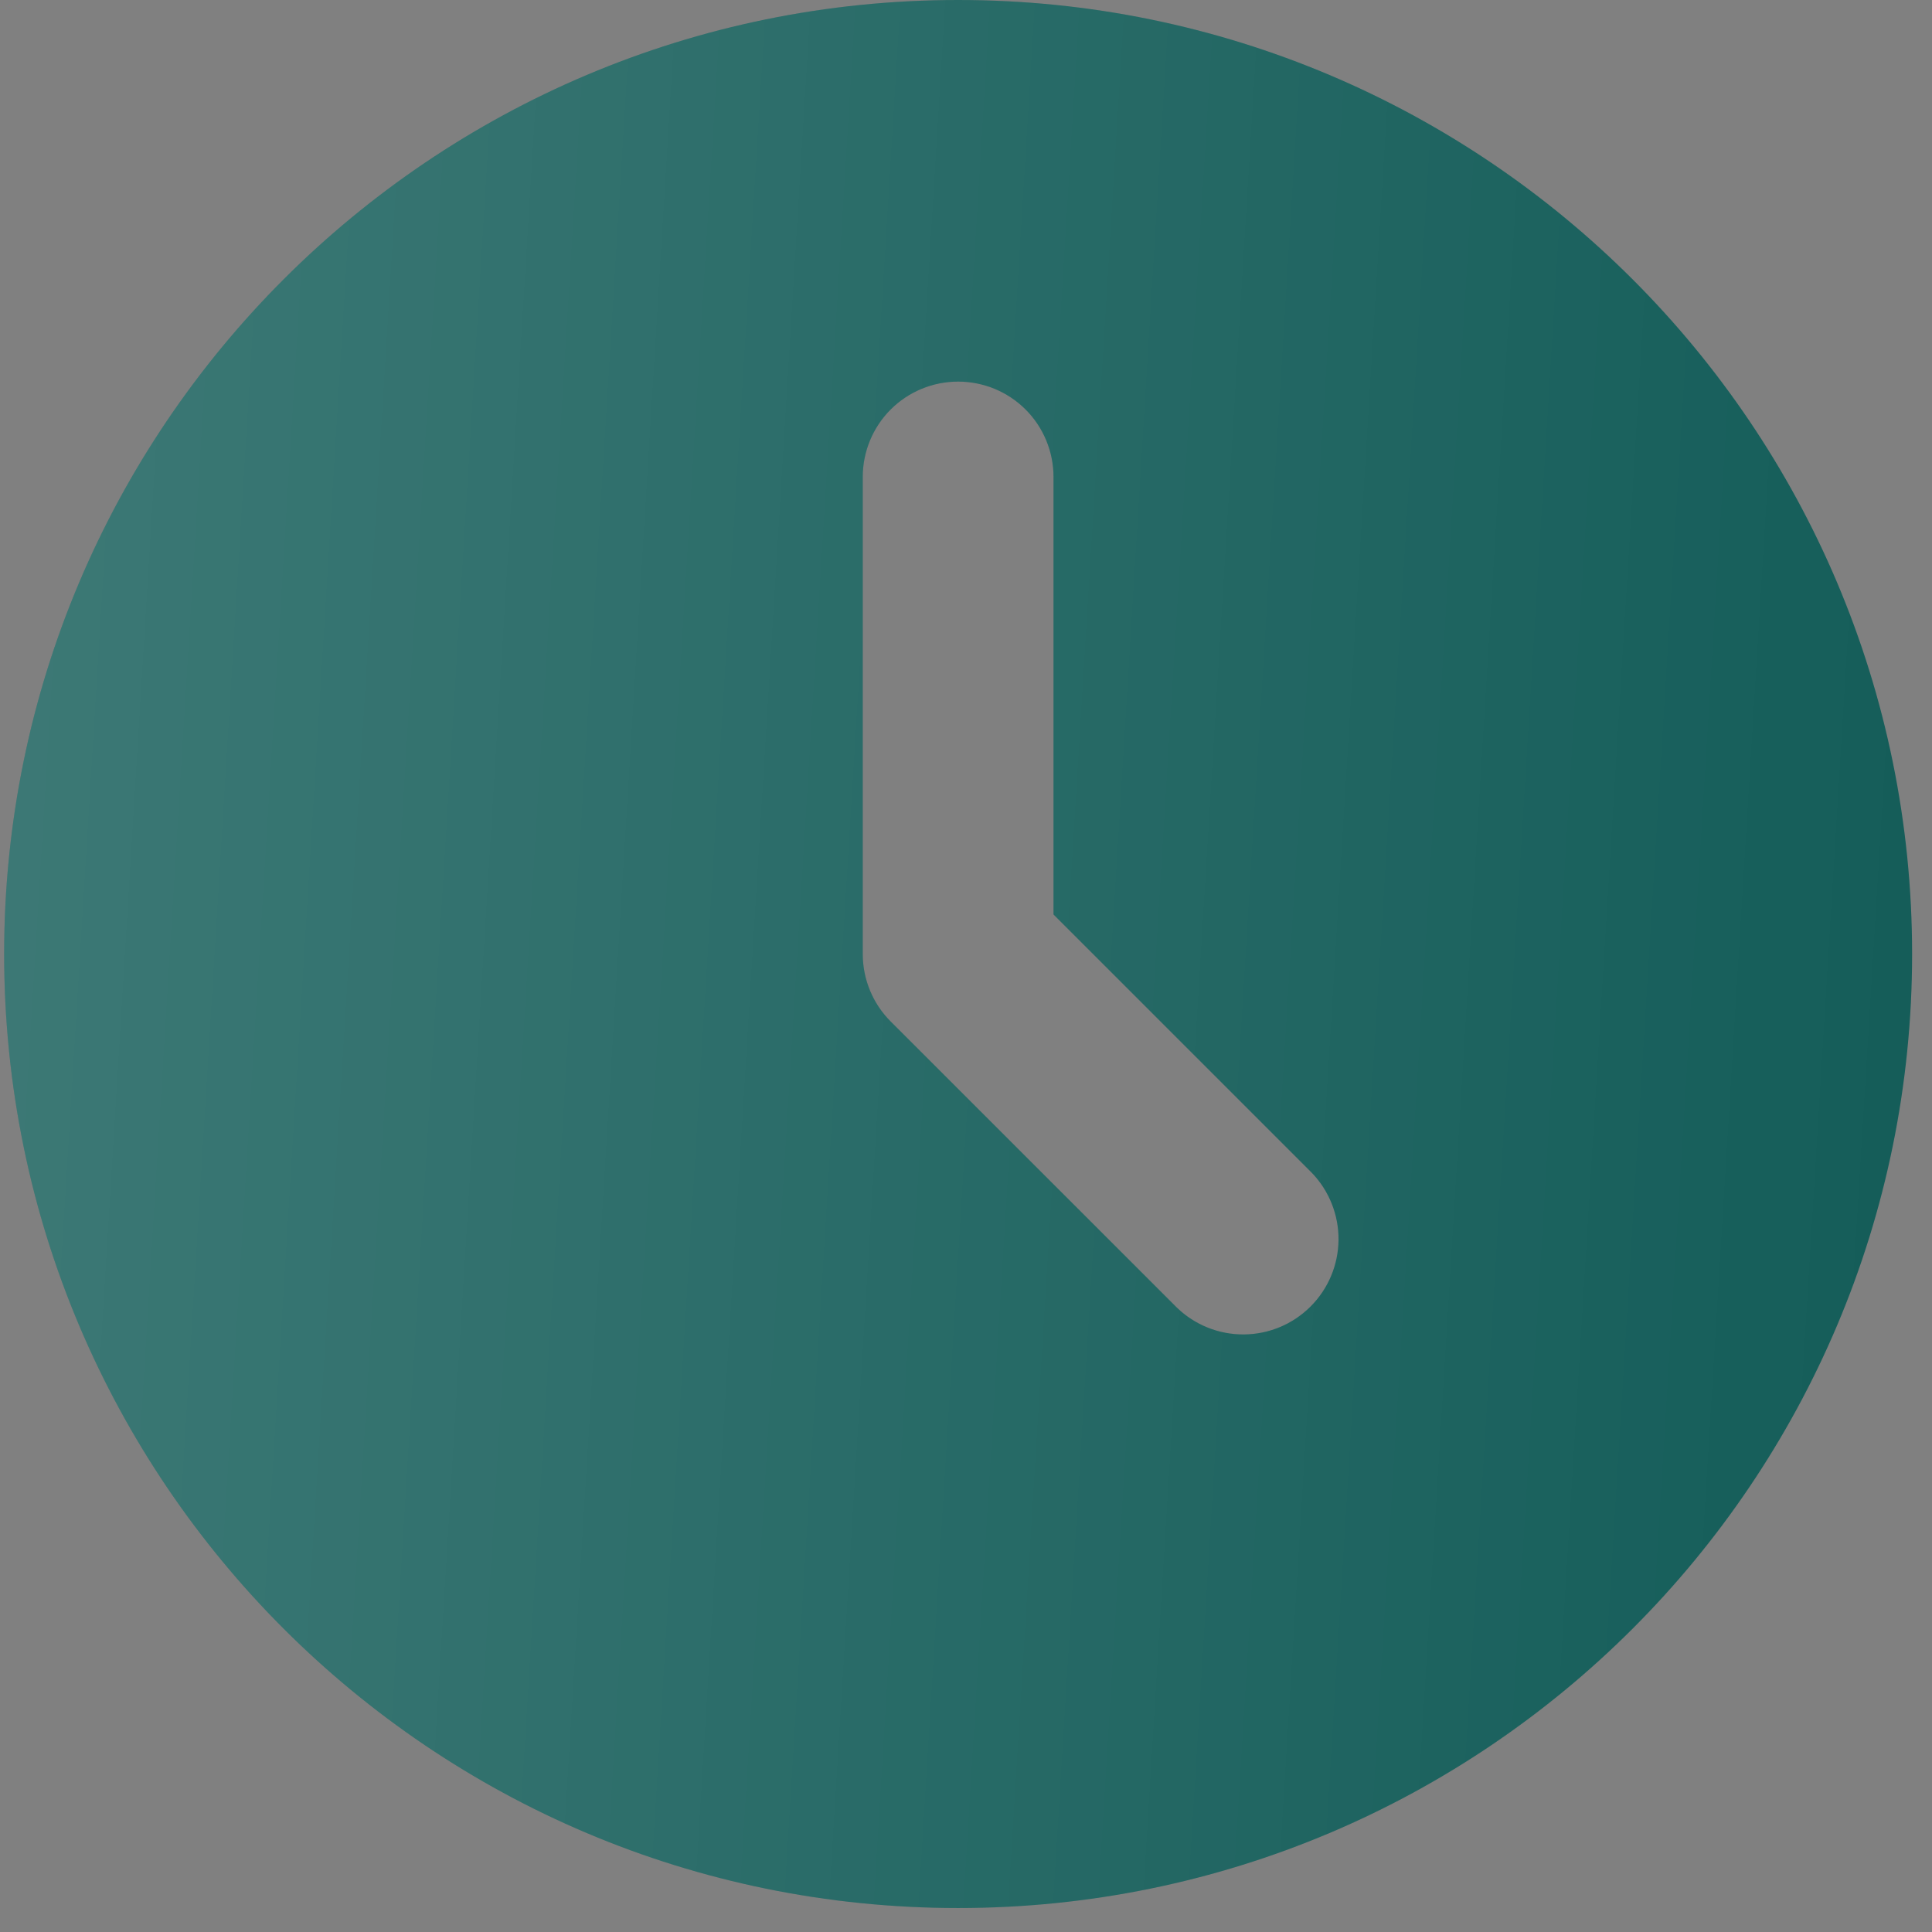
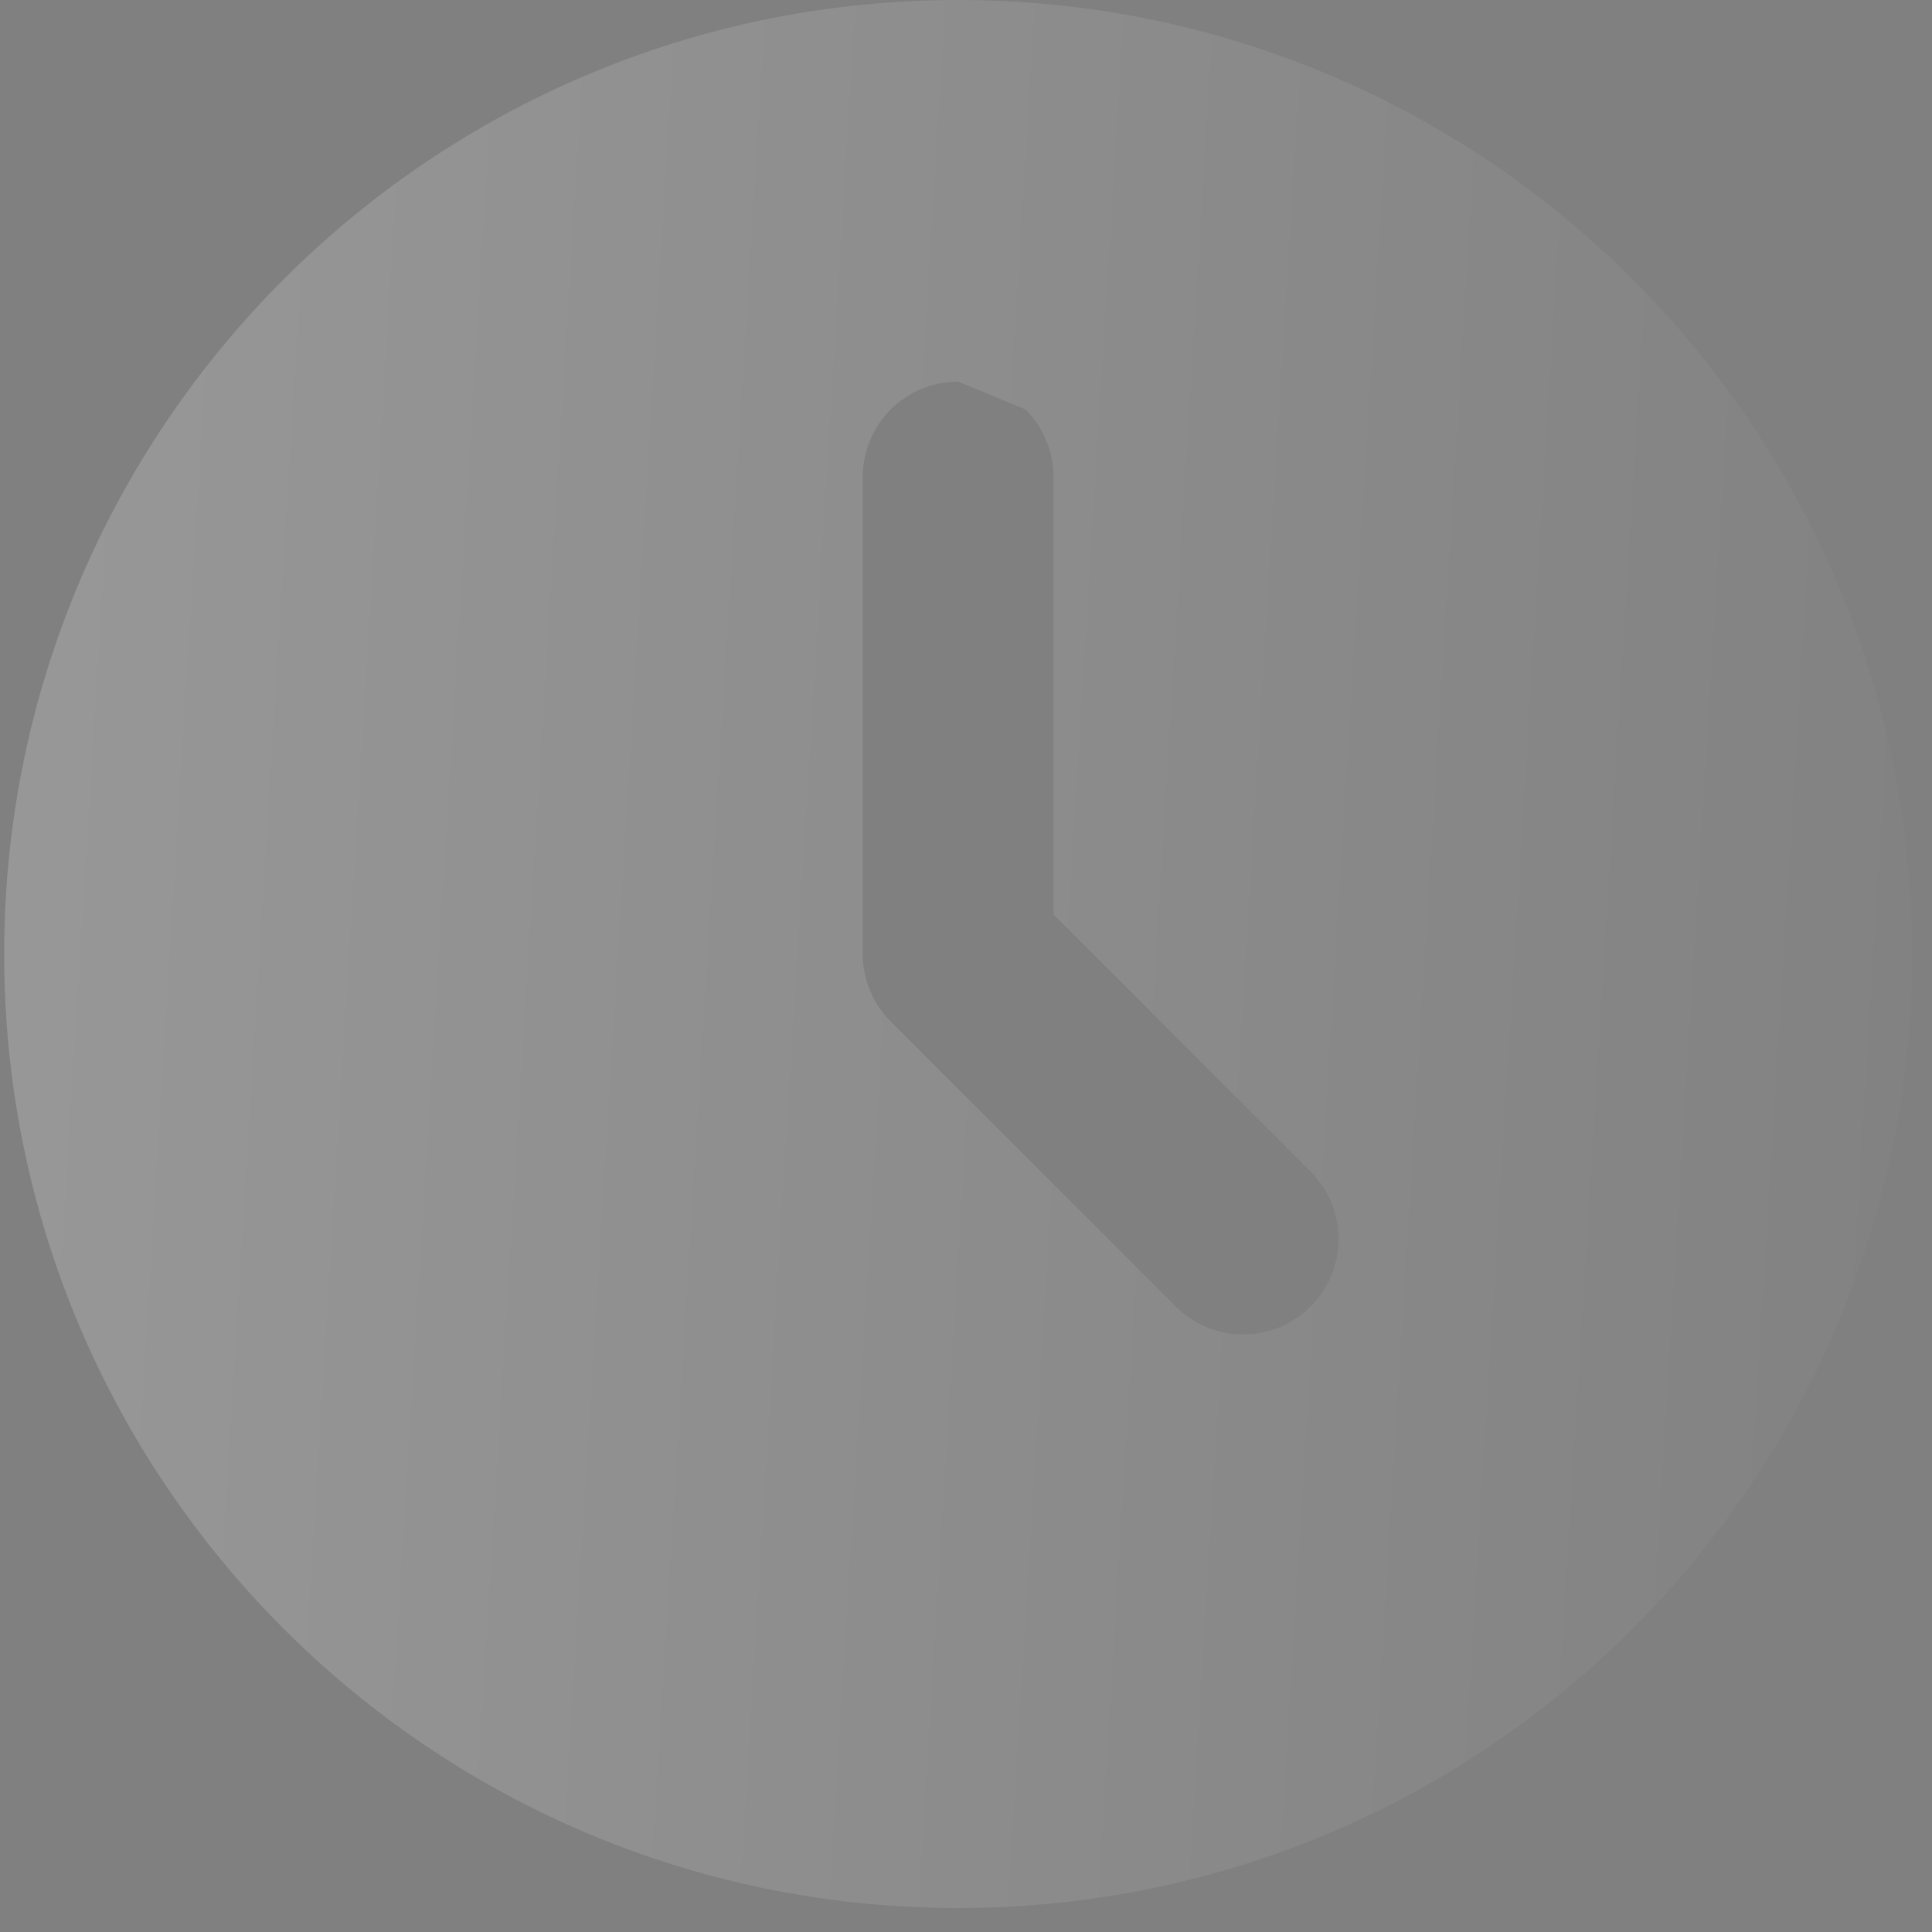
<svg xmlns="http://www.w3.org/2000/svg" width="27" height="27" viewBox="0 0 27 27" fill="none">
  <rect x="0" y="0" width="27" height="27" fill="#808080" stroke="none" />
-   <path d="M13.39 0C20.753 0 26.722 5.969 26.722 13.332C26.722 20.696 20.753 26.665 13.39 26.665C6.026 26.665 0.058 20.696 0.058 13.332C0.058 5.969 6.026 0 13.39 0ZM13.39 5.333C13.036 5.333 12.697 5.473 12.447 5.723C12.197 5.973 12.057 6.313 12.057 6.666V13.332C12.057 13.686 12.197 14.025 12.447 14.275L16.447 18.274C16.698 18.517 17.035 18.652 17.385 18.649C17.734 18.646 18.069 18.506 18.316 18.258C18.563 18.011 18.703 17.677 18.706 17.327C18.709 16.978 18.575 16.641 18.332 16.389L14.723 12.78V6.666C14.723 6.313 14.583 5.973 14.333 5.723C14.083 5.473 13.743 5.333 13.39 5.333Z" fill="#105A56" />
-   <path d="M13.39 0C20.753 0 26.722 5.969 26.722 13.332C26.722 20.696 20.753 26.665 13.39 26.665C6.026 26.665 0.058 20.696 0.058 13.332C0.058 5.969 6.026 0 13.39 0ZM13.39 5.333C13.036 5.333 12.697 5.473 12.447 5.723C12.197 5.973 12.057 6.313 12.057 6.666V13.332C12.057 13.686 12.197 14.025 12.447 14.275L16.447 18.274C16.698 18.517 17.035 18.652 17.385 18.649C17.734 18.646 18.069 18.506 18.316 18.258C18.563 18.011 18.703 17.677 18.706 17.327C18.709 16.978 18.575 16.641 18.332 16.389L14.723 12.78V6.666C14.723 6.313 14.583 5.973 14.333 5.723C14.083 5.473 13.743 5.333 13.39 5.333Z" fill="url(#paint0_linear_3180_164)" fill-opacity="0.2" />
+   <path d="M13.39 0C20.753 0 26.722 5.969 26.722 13.332C26.722 20.696 20.753 26.665 13.39 26.665C6.026 26.665 0.058 20.696 0.058 13.332C0.058 5.969 6.026 0 13.39 0ZM13.39 5.333C13.036 5.333 12.697 5.473 12.447 5.723C12.197 5.973 12.057 6.313 12.057 6.666V13.332C12.057 13.686 12.197 14.025 12.447 14.275L16.447 18.274C16.698 18.517 17.035 18.652 17.385 18.649C17.734 18.646 18.069 18.506 18.316 18.258C18.563 18.011 18.703 17.677 18.706 17.327C18.709 16.978 18.575 16.641 18.332 16.389L14.723 12.78V6.666C14.723 6.313 14.583 5.973 14.333 5.723Z" fill="url(#paint0_linear_3180_164)" fill-opacity="0.2" />
  <defs>
    <linearGradient id="paint0_linear_3180_164" x1="-0.621" y1="-14.633" x2="31.22" y2="-12.685" gradientUnits="userSpaceOnUse">
      <stop stop-color="white" />
      <stop offset="1" stop-color="white" stop-opacity="0" />
    </linearGradient>
  </defs>
</svg>